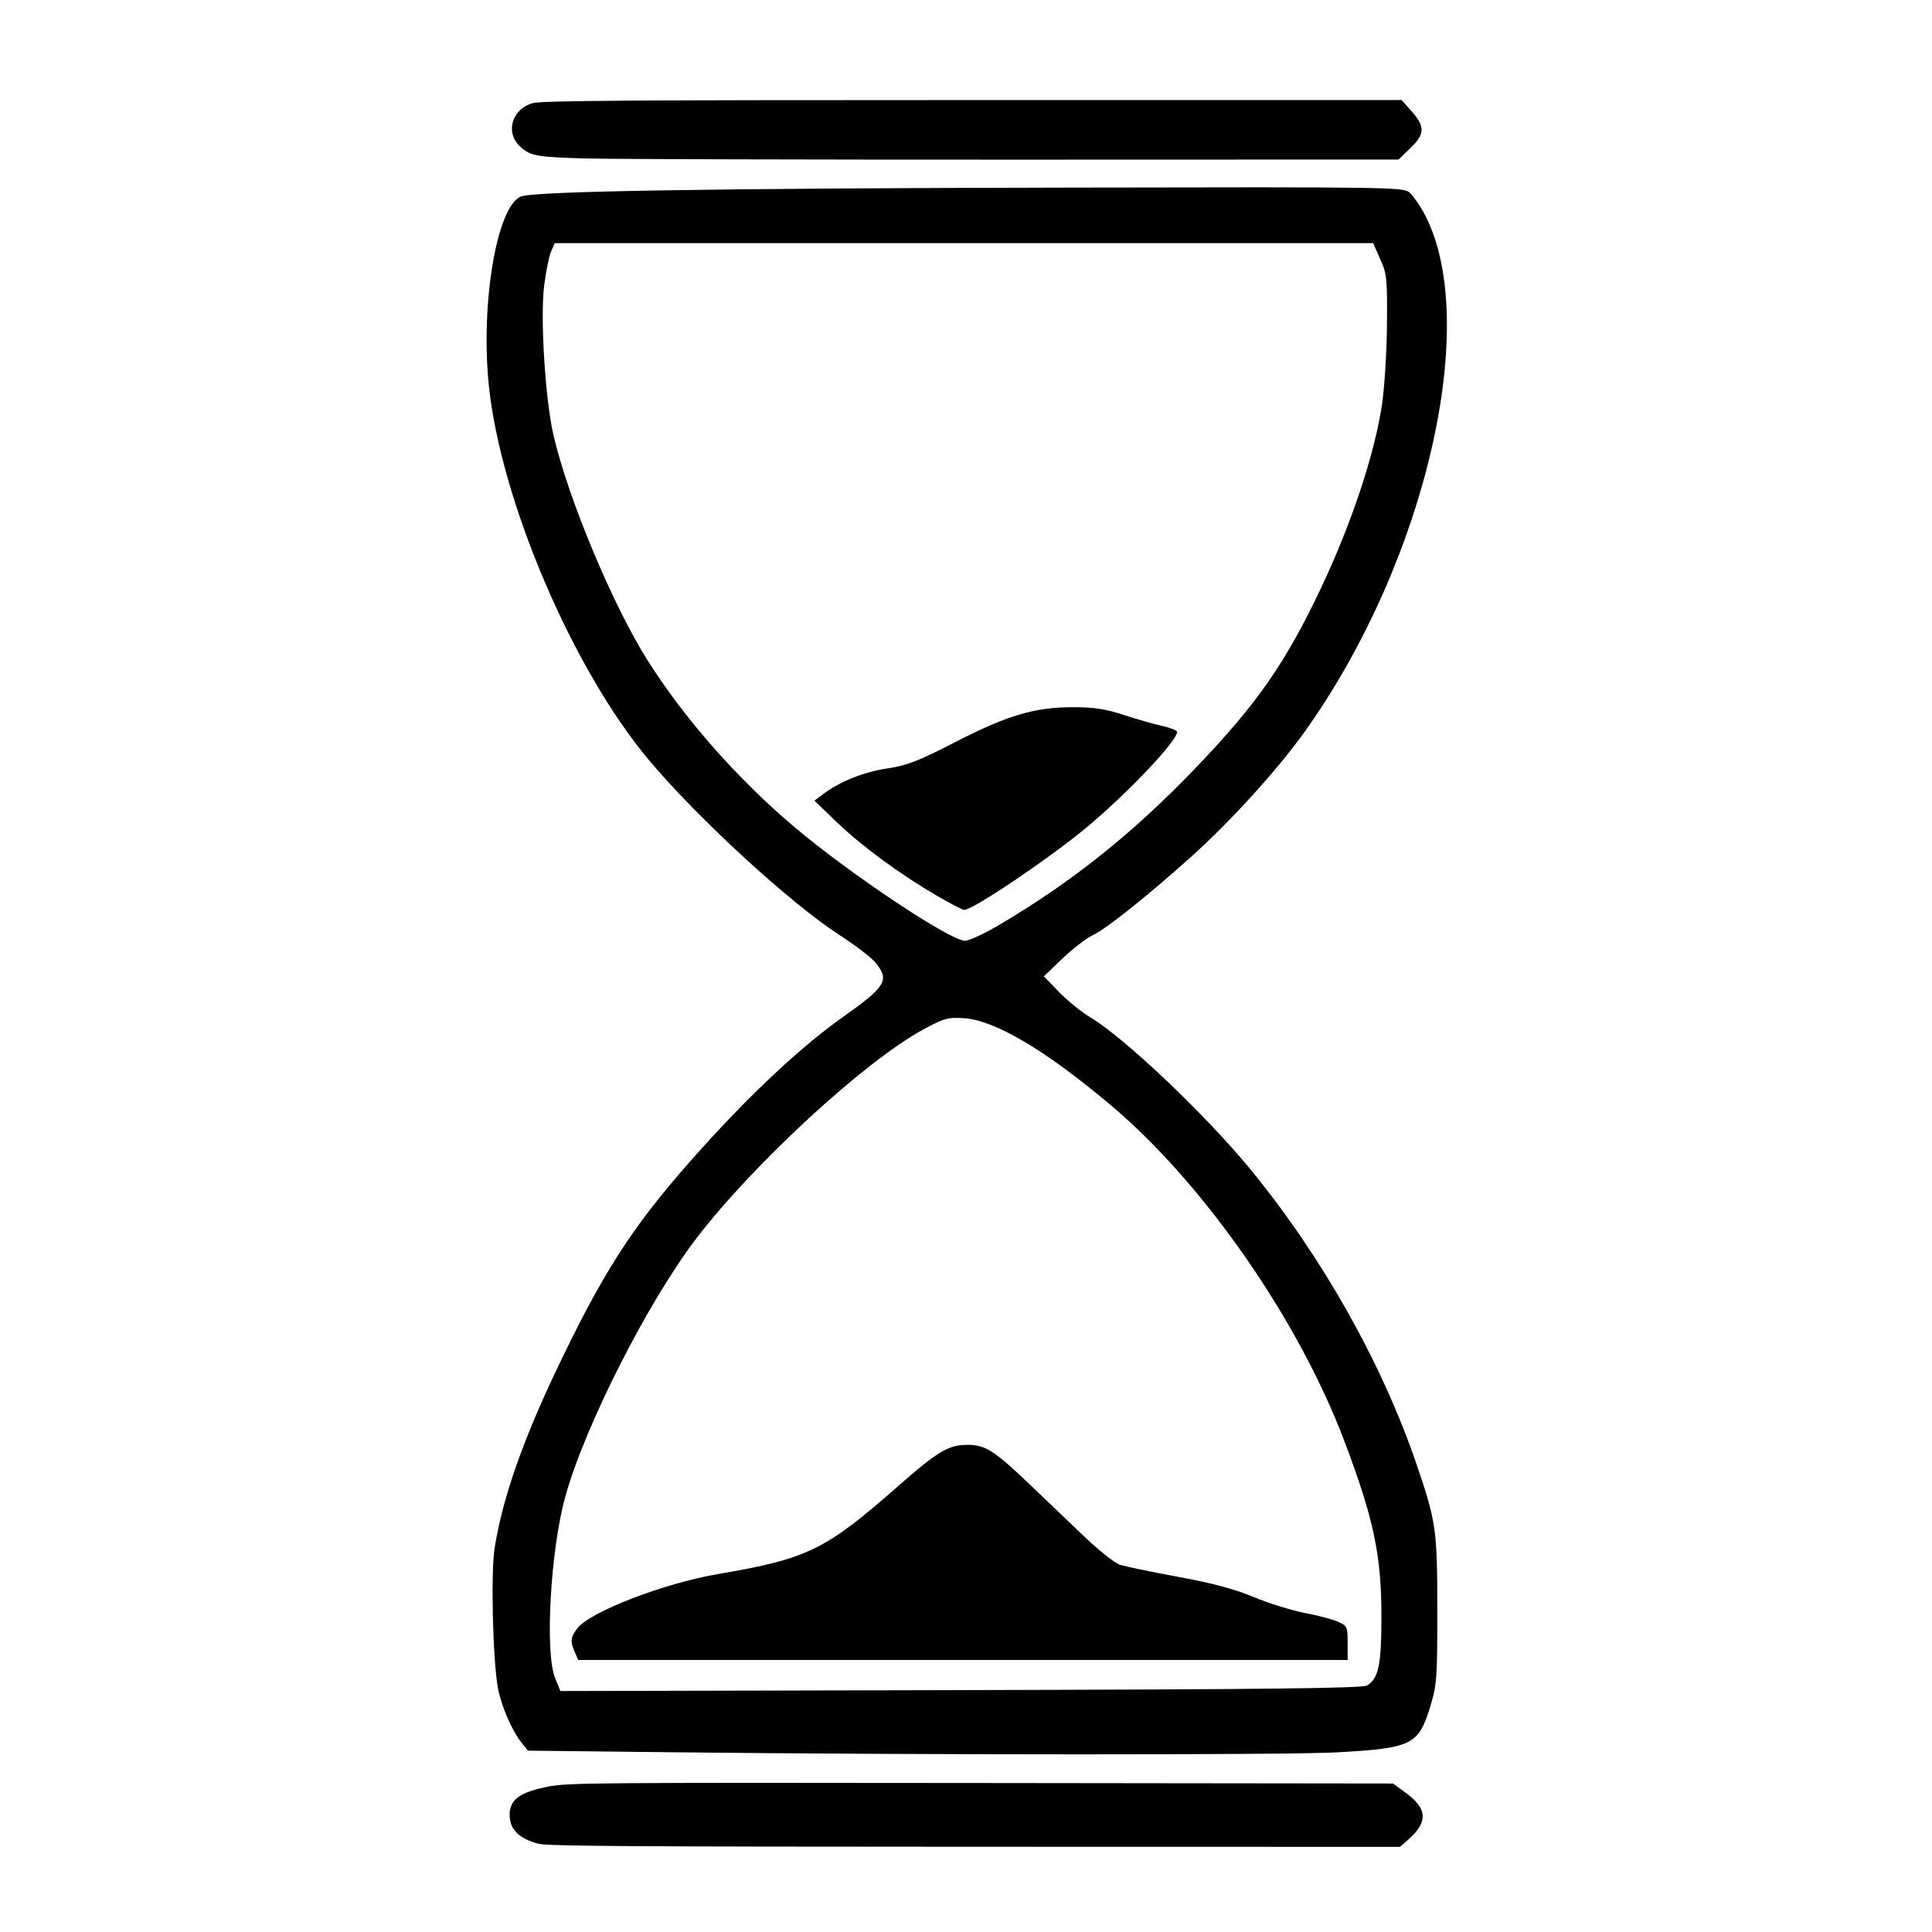
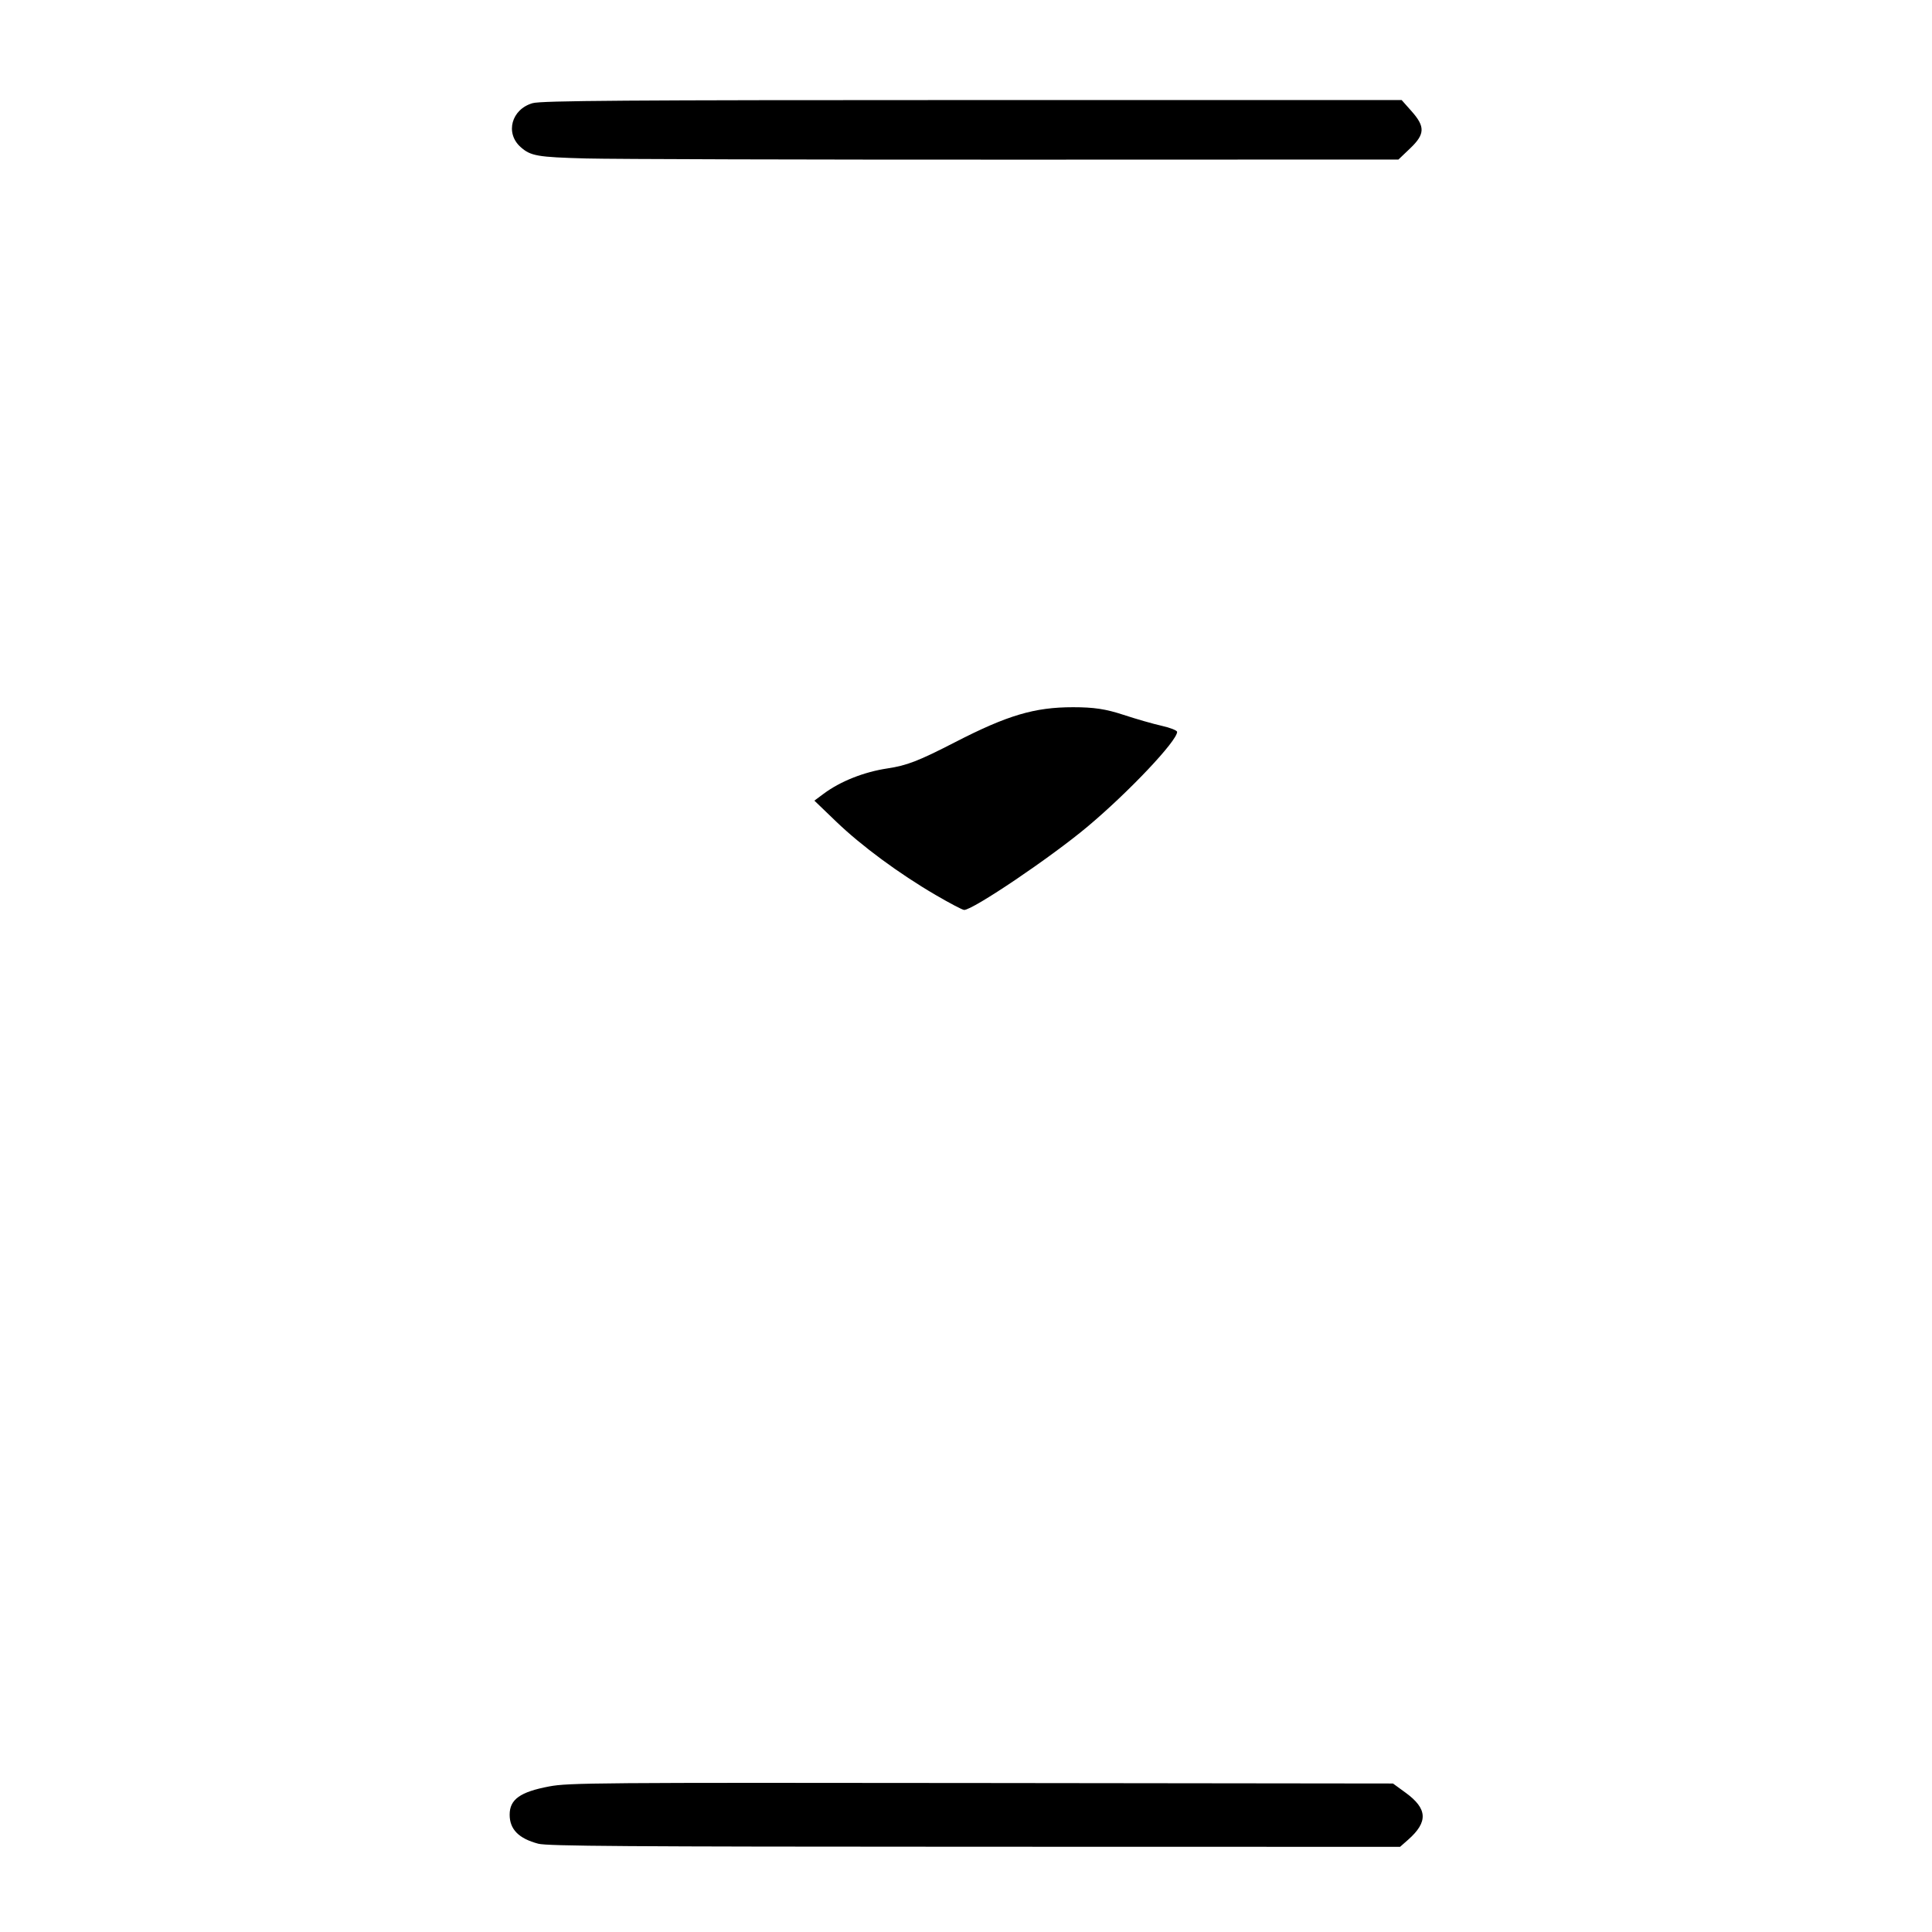
<svg xmlns="http://www.w3.org/2000/svg" version="1.1" width="550" height="550" viewBox="0 0 550 550" id="svg2">
  <defs id="defs4" />
  <g id="g3080">
-     <path d="m 190.592,498.825 -40.294,-0.454 -1.76,-2.187 c -2.825,-3.512 -5.869,-10.556 -6.806,-15.749 -1.461,-8.096 -2.032,-32.953 -0.915,-39.81 2.448,-15.023 8.368,-31.645 19.31,-54.218 12.813,-26.433 21.237,-39.074 39.626,-59.467 14.451,-16.025 28.522,-29.131 40.027,-37.281 12.456,-8.825 13.525,-10.575 9.508,-15.566 -1.158,-1.438 -5.772,-4.981 -10.254,-7.872 -14.027,-9.049 -40.499,-33.369 -54.429,-50.004 -21.589,-25.783 -42.023,-73.633 -45.433,-106.393 -2.425,-23.292 2.256,-51.033 9.089,-53.872 3.68,-1.529 53.841,-2.348 156.087,-2.55 92.371,-0.182 95.278,-0.138 96.975,1.467 0.962,0.91 2.651,3.262 3.752,5.226 16.918,30.175 1.184,99.46 -33.656,148.206 -7.669,10.73 -20.921,25.341 -32.135,35.431 -12.314,11.079 -24.348,20.688 -28.112,22.448 -1.881,0.879 -5.801,3.888 -8.712,6.686 l -5.293,5.088 4.393,4.52 c 2.416,2.486 6.36,5.68 8.763,7.098 9.564,5.642 32.839,27.714 45.567,43.212 20.373,24.806 37.416,55.01 47.272,83.779 5.694,16.62 6.006,18.8 6.011,41.997 0.003,18.837 -0.153,21.081 -1.863,26.764 -3.45,11.463 -5.133,12.319 -26.593,13.528 -13.871,0.781 -119.678,0.765 -190.126,-0.029 l 0,3e-5 z m 198.591,-19.013 c 3.29,-1.972 4.092,-5.891 4.078,-19.938 -0.016,-17.247 -2.222,-27.612 -10.573,-49.691 C 369.637,375.683 342.754,337.004 316.329,314.71 297.734,299.021 283.28,290.447 274.434,289.859 c -4.573,-0.304 -5.656,-0.006 -11.546,3.18 -16.541,8.947 -48.192,38.057 -64.53,59.35 -13.801,17.986 -31.816,53.44 -37.424,73.652 -4.219,15.206 -5.869,44.321 -2.924,51.597 l 1.524,3.764 113.94,-0.264 c 87.315,-0.203 114.353,-0.512 115.708,-1.325 l 0,0 z M 284.822,263.086 c 20.518,-12.148 37.724,-25.907 55.347,-44.257 17.673,-18.402 25.758,-29.998 35.971,-51.591 8.629,-18.244 15.193,-38.008 17.277,-52.025 0.727,-4.888 1.36,-15.076 1.421,-22.873 0.103,-13.172 -0.018,-14.345 -1.916,-18.592 l -2.026,-4.533 -116.491,0 -116.491,0 -1.032,2.367 c -0.568,1.302 -1.449,5.625 -1.959,9.607 -1.174,9.168 0.286,32.557 2.674,42.838 4.159,17.907 16.801,48.161 26.676,63.835 10.517,16.693 25.757,33.989 42.037,47.707 15.901,13.4 44.215,32.256 48.434,32.256 1.141,0 5.677,-2.133 10.08,-4.74 z" id="path3060" style="fill:#000000;fill-opacity:1;stroke:none" />
    <path d="m 166.851,45.11 c -13.902,-0.375 -15.799,-0.706 -18.659,-3.264 -4.448,-3.977 -2.583,-10.753 3.434,-12.479 2.488,-0.714 26.797,-0.885 125.239,-0.885 l 122.152,0 2.833,3.191 c 3.894,4.386 3.816,6.526 -0.382,10.534 l -3.361,3.209 -108.722,0.033 C 229.588,45.467 174.447,45.314 166.851,45.11 z" id="path3058" style="fill:#000000;fill-opacity:1;stroke:none" />
    <path d="m 266.336,254.774 c -10.403,-6.077 -21.114,-13.982 -28.279,-20.869 l -6.221,-5.98 2.622,-1.951 c 4.781,-3.558 11.466,-6.211 18.218,-7.228 5.524,-0.832 8.825,-2.114 19.225,-7.463 14.922,-7.675 22.604,-9.952 33.573,-9.952 5.933,0 9.322,0.51 14.305,2.153 3.592,1.184 8.508,2.595 10.925,3.135 2.417,0.54 4.395,1.323 4.395,1.739 0,2.559 -13.727,17.081 -25.456,26.929 -10.427,8.755 -32.792,23.853 -35.187,23.753 -0.484,-0.02 -4.138,-1.94 -8.119,-4.266 z" id="path3062" style="fill:#000000;fill-opacity:1;stroke:none" />
-     <path d="m 163.637,470.332 c -1.341,-3.075 -1.228,-4.194 0.677,-6.725 3.571,-4.745 24.604,-12.87 40.204,-15.531 25.405,-4.333 30.444,-6.793 51.06,-24.922 11.394,-10.02 14.446,-11.84 19.847,-11.835 5.084,0.004 7.572,1.584 17.683,11.233 4.366,4.166 11.324,10.812 15.462,14.768 4.138,3.956 8.693,7.596 10.12,8.089 1.428,0.492 8.877,2.047 16.553,3.454 9.859,1.807 16.224,3.507 21.683,5.79 4.25,1.777 10.776,3.81 14.503,4.517 3.727,0.707 8.001,1.838 9.497,2.513 2.599,1.172 2.72,1.443 2.72,6.053 l 0,4.826 -109.519,0 -109.519,0 -0.971,-2.228 z" id="path3064" style="fill:#000000;fill-opacity:1;stroke:none" />
    <path d="m 153.241,524.869 c -5.572,-1.476 -8.153,-4.094 -8.153,-8.267 0,-4.357 2.993,-6.489 11.3,-8.05 5.486,-1.031 13.318,-1.092 123.011,-0.964 l 117.152,0.137 3.619,2.638 c 6.234,4.544 6.428,8.319 0.689,13.374 l -2.294,2.02 -121.089,-0.027 c -99.084,-0.022 -121.66,-0.179 -124.235,-0.861 z" id="path3066" style="fill:#000000;fill-opacity:1;stroke:none" />
  </g>
</svg>